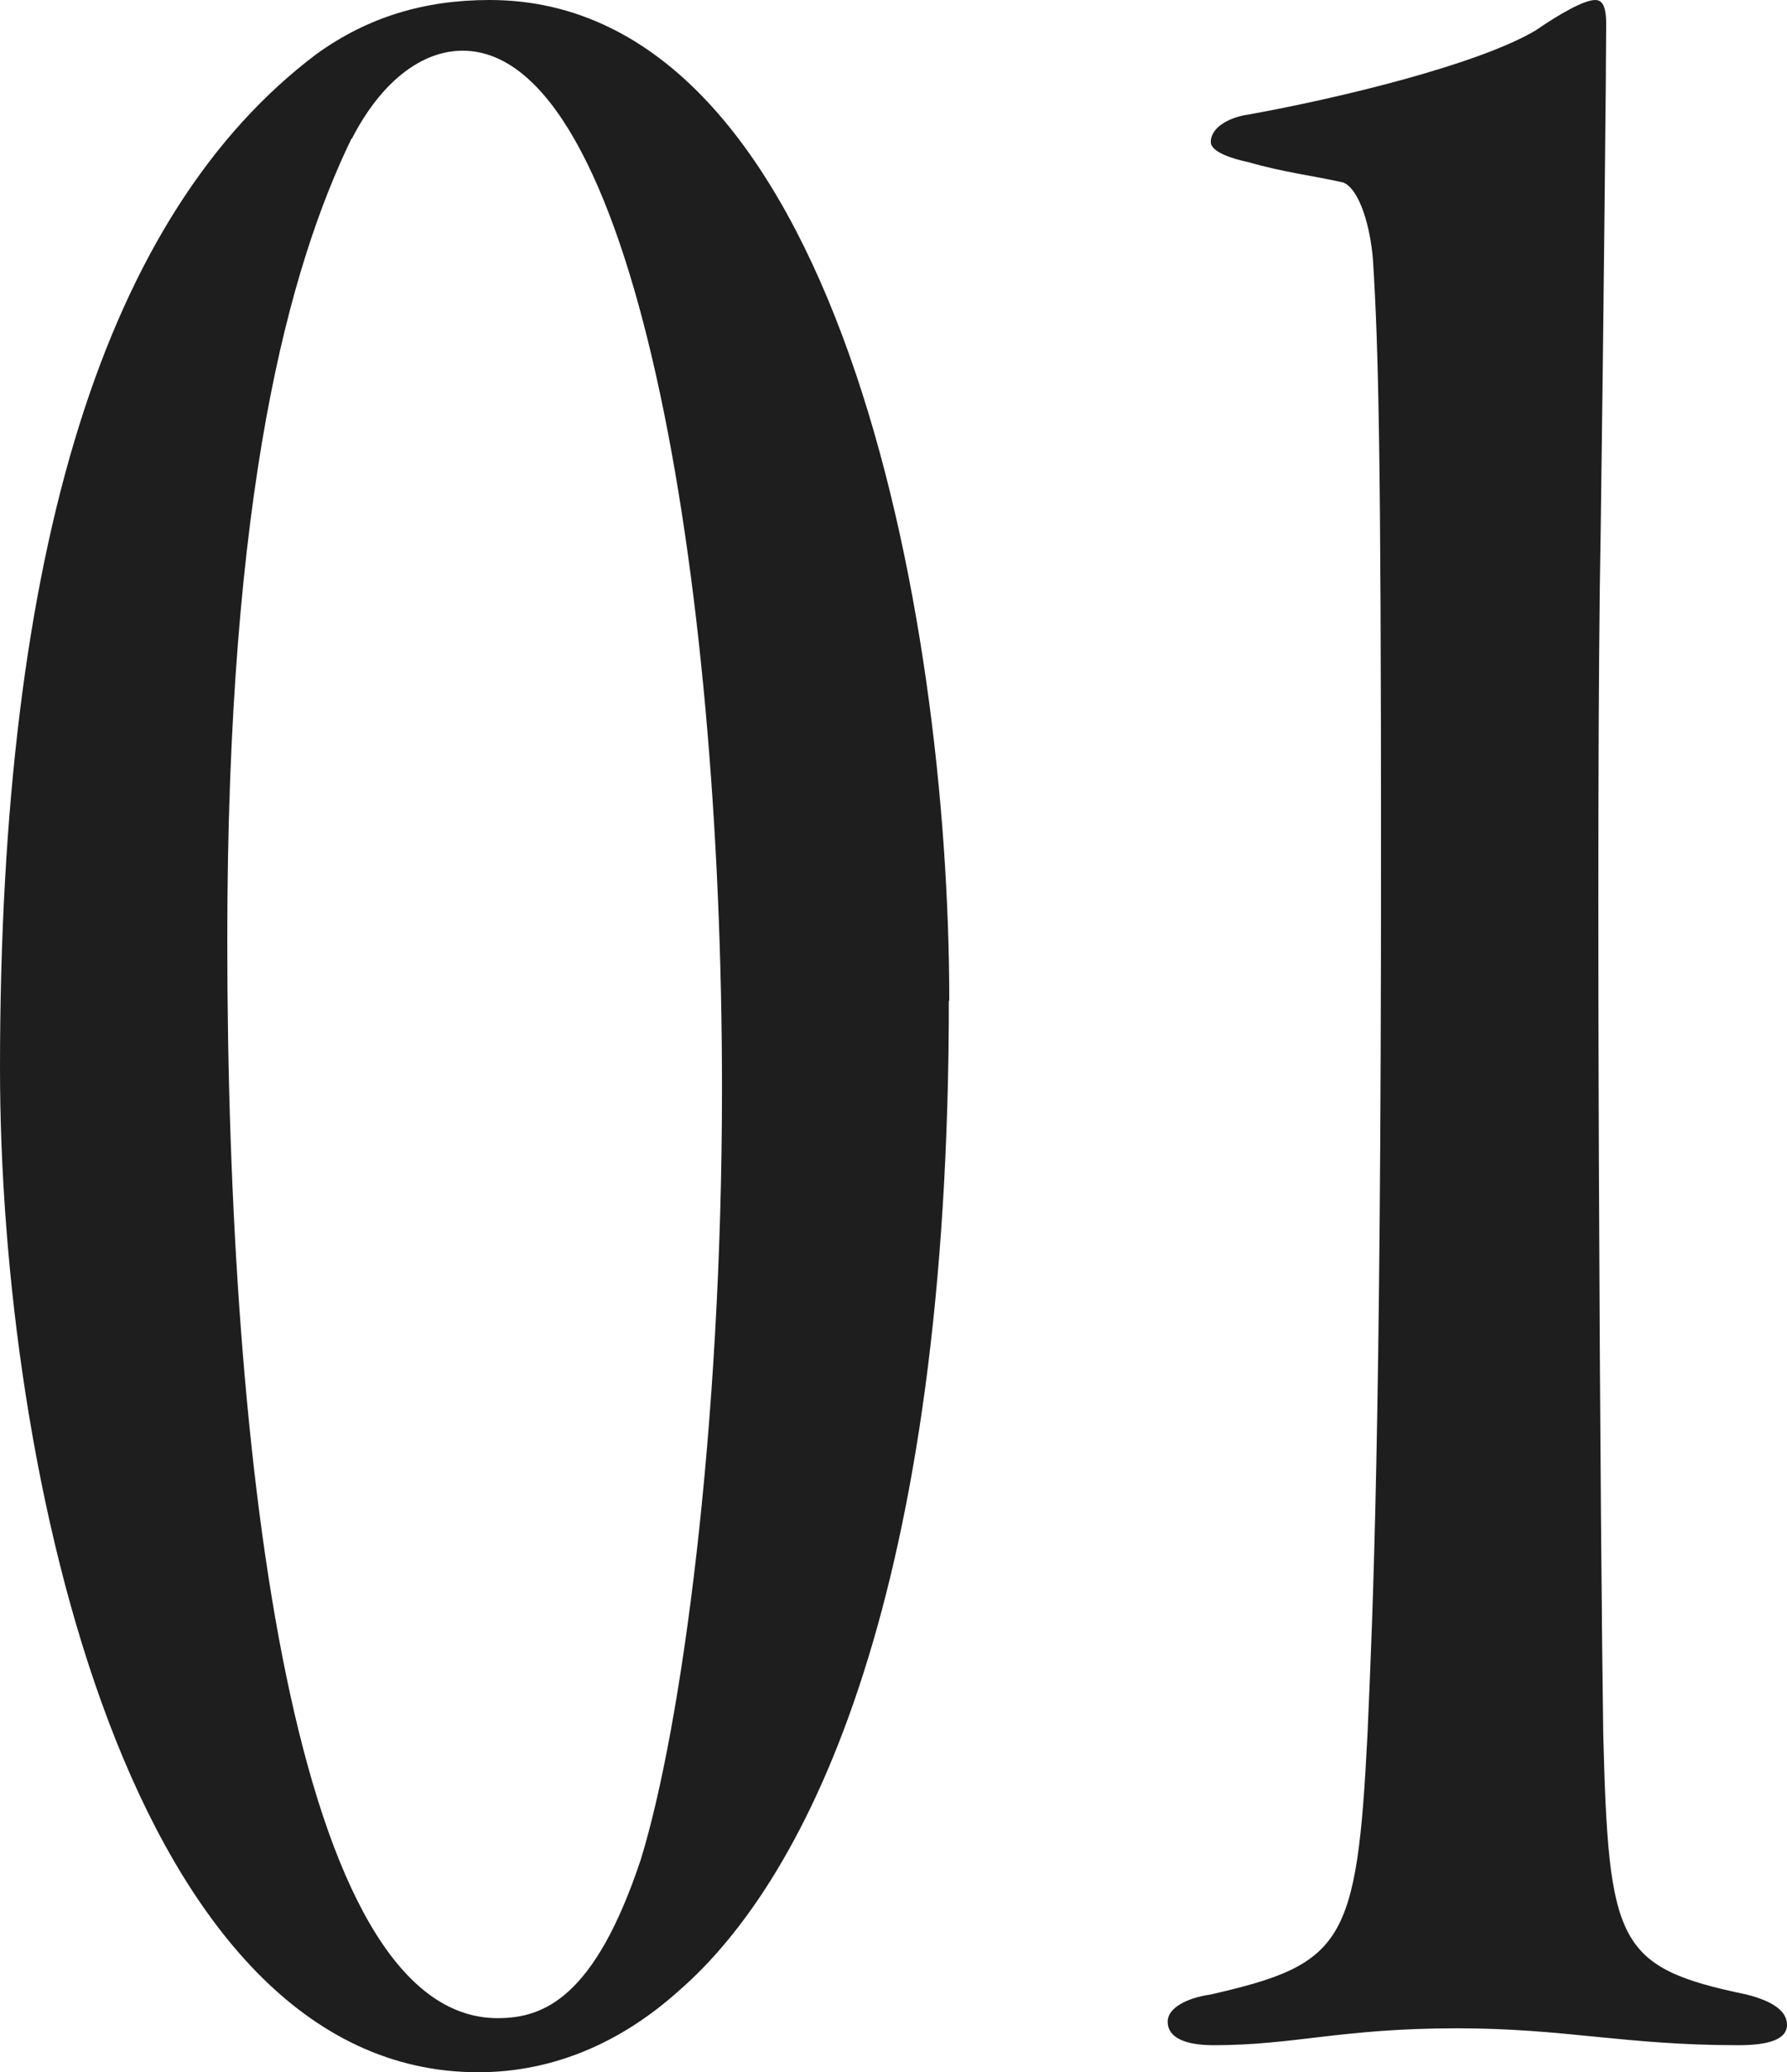
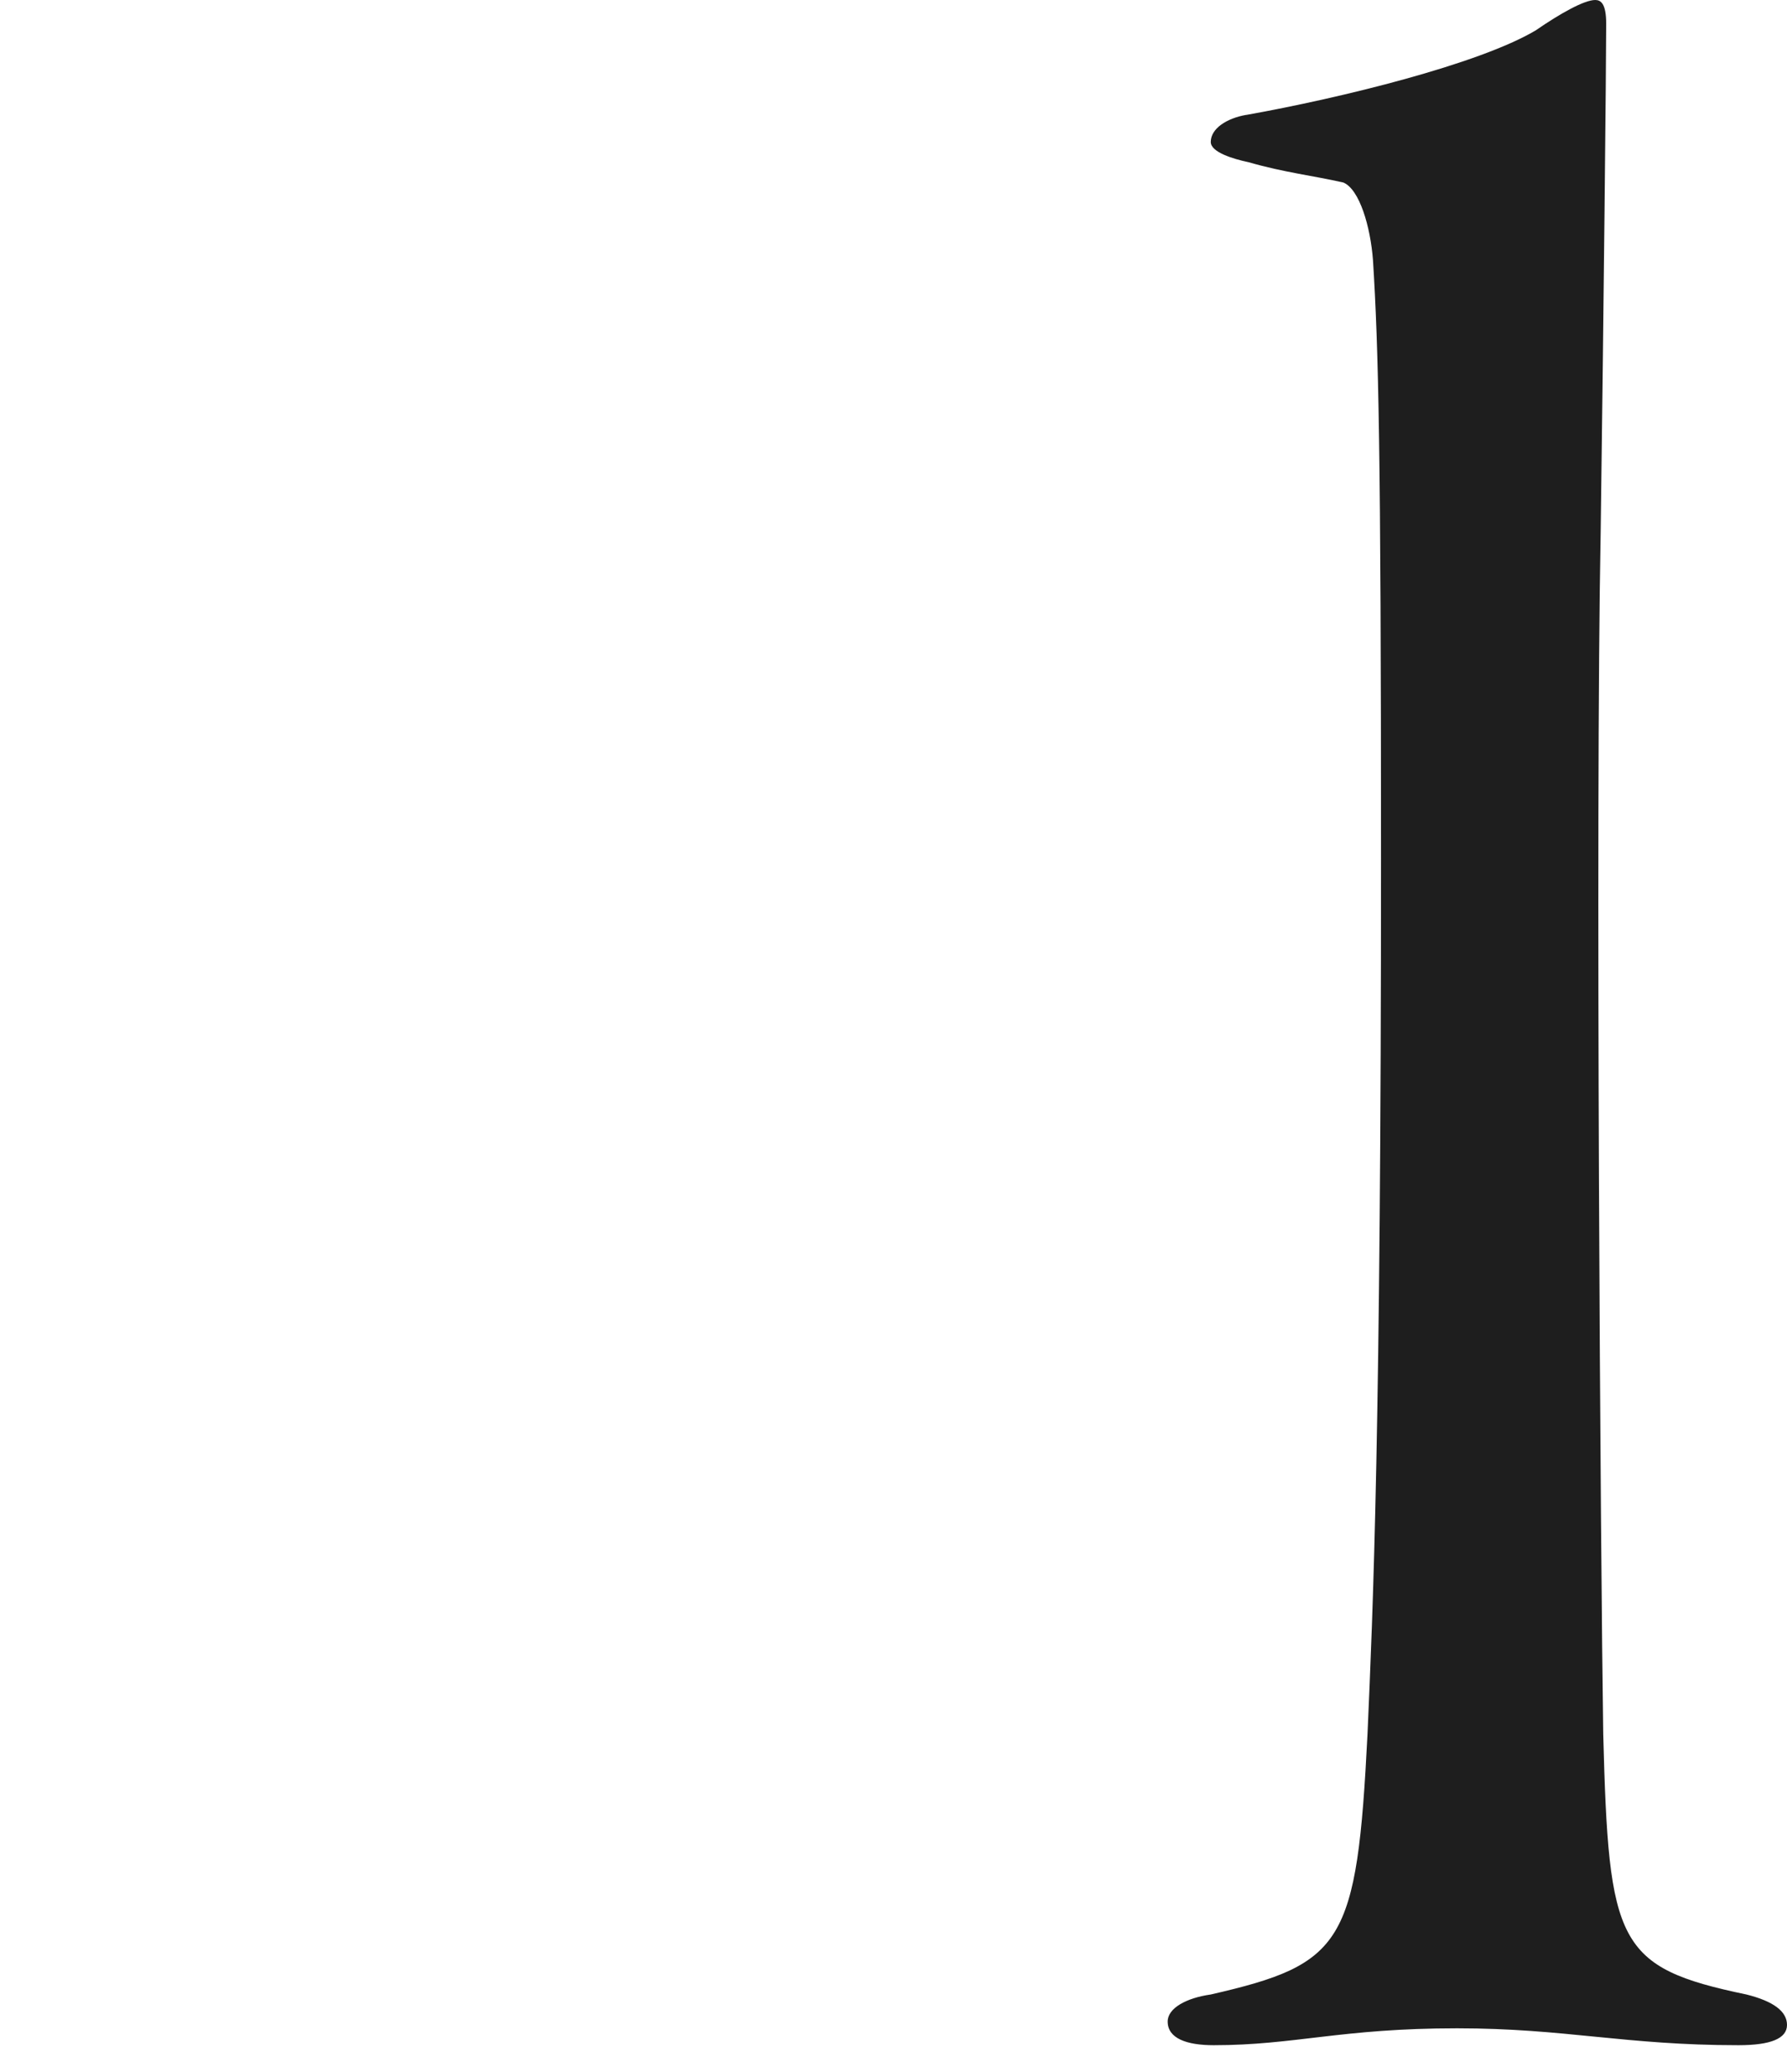
<svg xmlns="http://www.w3.org/2000/svg" id="_レイヤー_2" width="42.3" height="49.04" viewBox="0 0 42.3 49.04">
  <g id="design">
-     <path d="m22.46,23.68c0,13.92-3.26,20.72-6.4,23.44-1.34,1.2-2.94,1.92-4.74,1.92C3.07,49.04,0,34.8,0,25.28,0,12.96,2.5,5.04,7.49,1.28c1.22-.88,2.56-1.28,4.1-1.28,8.19,0,10.88,14.48,10.88,23.68ZM8.32,3.28c-1.47,3.04-2.94,8.32-2.94,18.96,0,12.48,1.6,25.52,6.4,25.52,1.09,0,2.3-.48,3.39-3.76.96-3.12,1.92-10.16,1.92-18.24,0-12.24-2.11-24.56-6.14-24.56-.96,0-1.92.72-2.62,2.08Z" style="fill:#1e1e1e;" />
    <path d="m29.5,2.72c2.24-.4,5.5-1.2,6.85-2,.58-.4,1.15-.72,1.41-.72.13,0,.26.08.26.56,0,.96-.06,6.8-.13,12-.13,6.72,0,24.64.06,28.48.13,4.96.32,5.52,3.39,6.16.64.16.96.4.96.72s-.38.48-1.15.48c-2.69,0-4.1-.4-6.66-.4-2.75,0-3.84.4-5.76.4-.64,0-1.09-.16-1.09-.56,0-.32.45-.56,1.02-.64,3.14-.72,3.46-1.2,3.71-6.16.13-2.96.32-7.2.32-20.72,0-9.68-.06-12.08-.19-14.16-.06-.8-.32-1.68-.7-1.84-.7-.16-1.41-.24-2.24-.48-.38-.08-.9-.24-.9-.48,0-.32.38-.56.83-.64Z" style="fill:#1e1e1e;" />
  </g>
</svg>